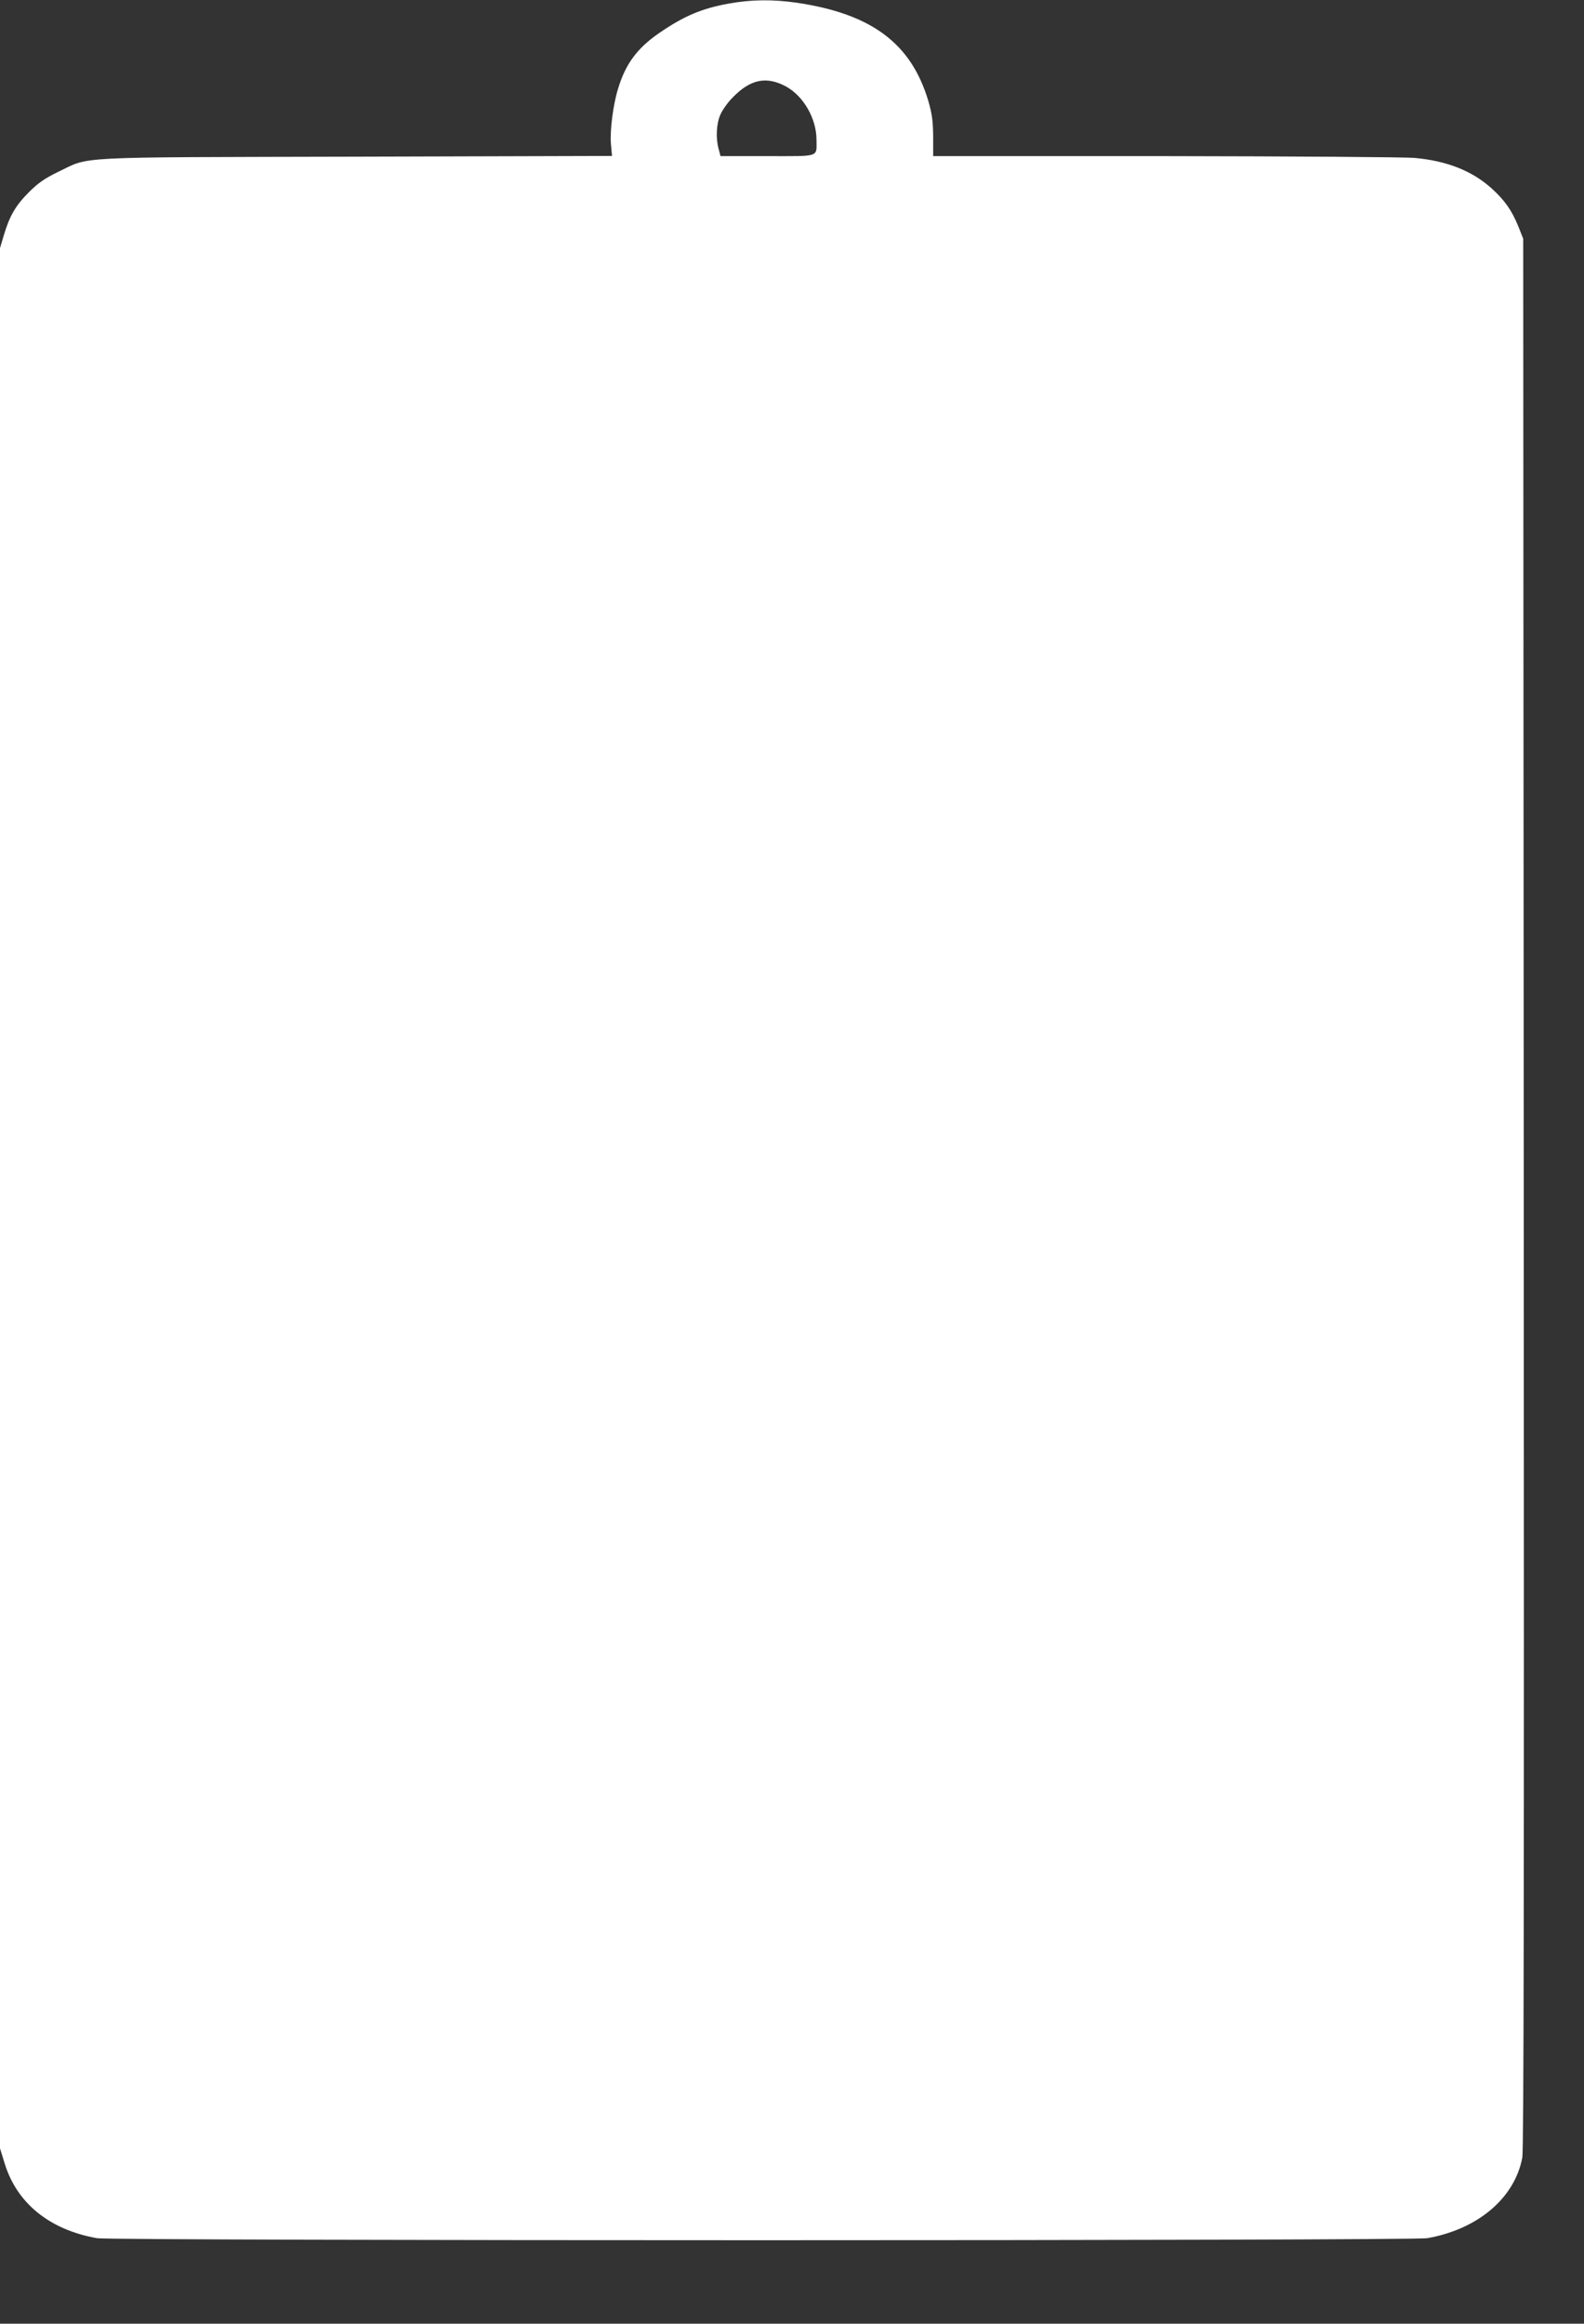
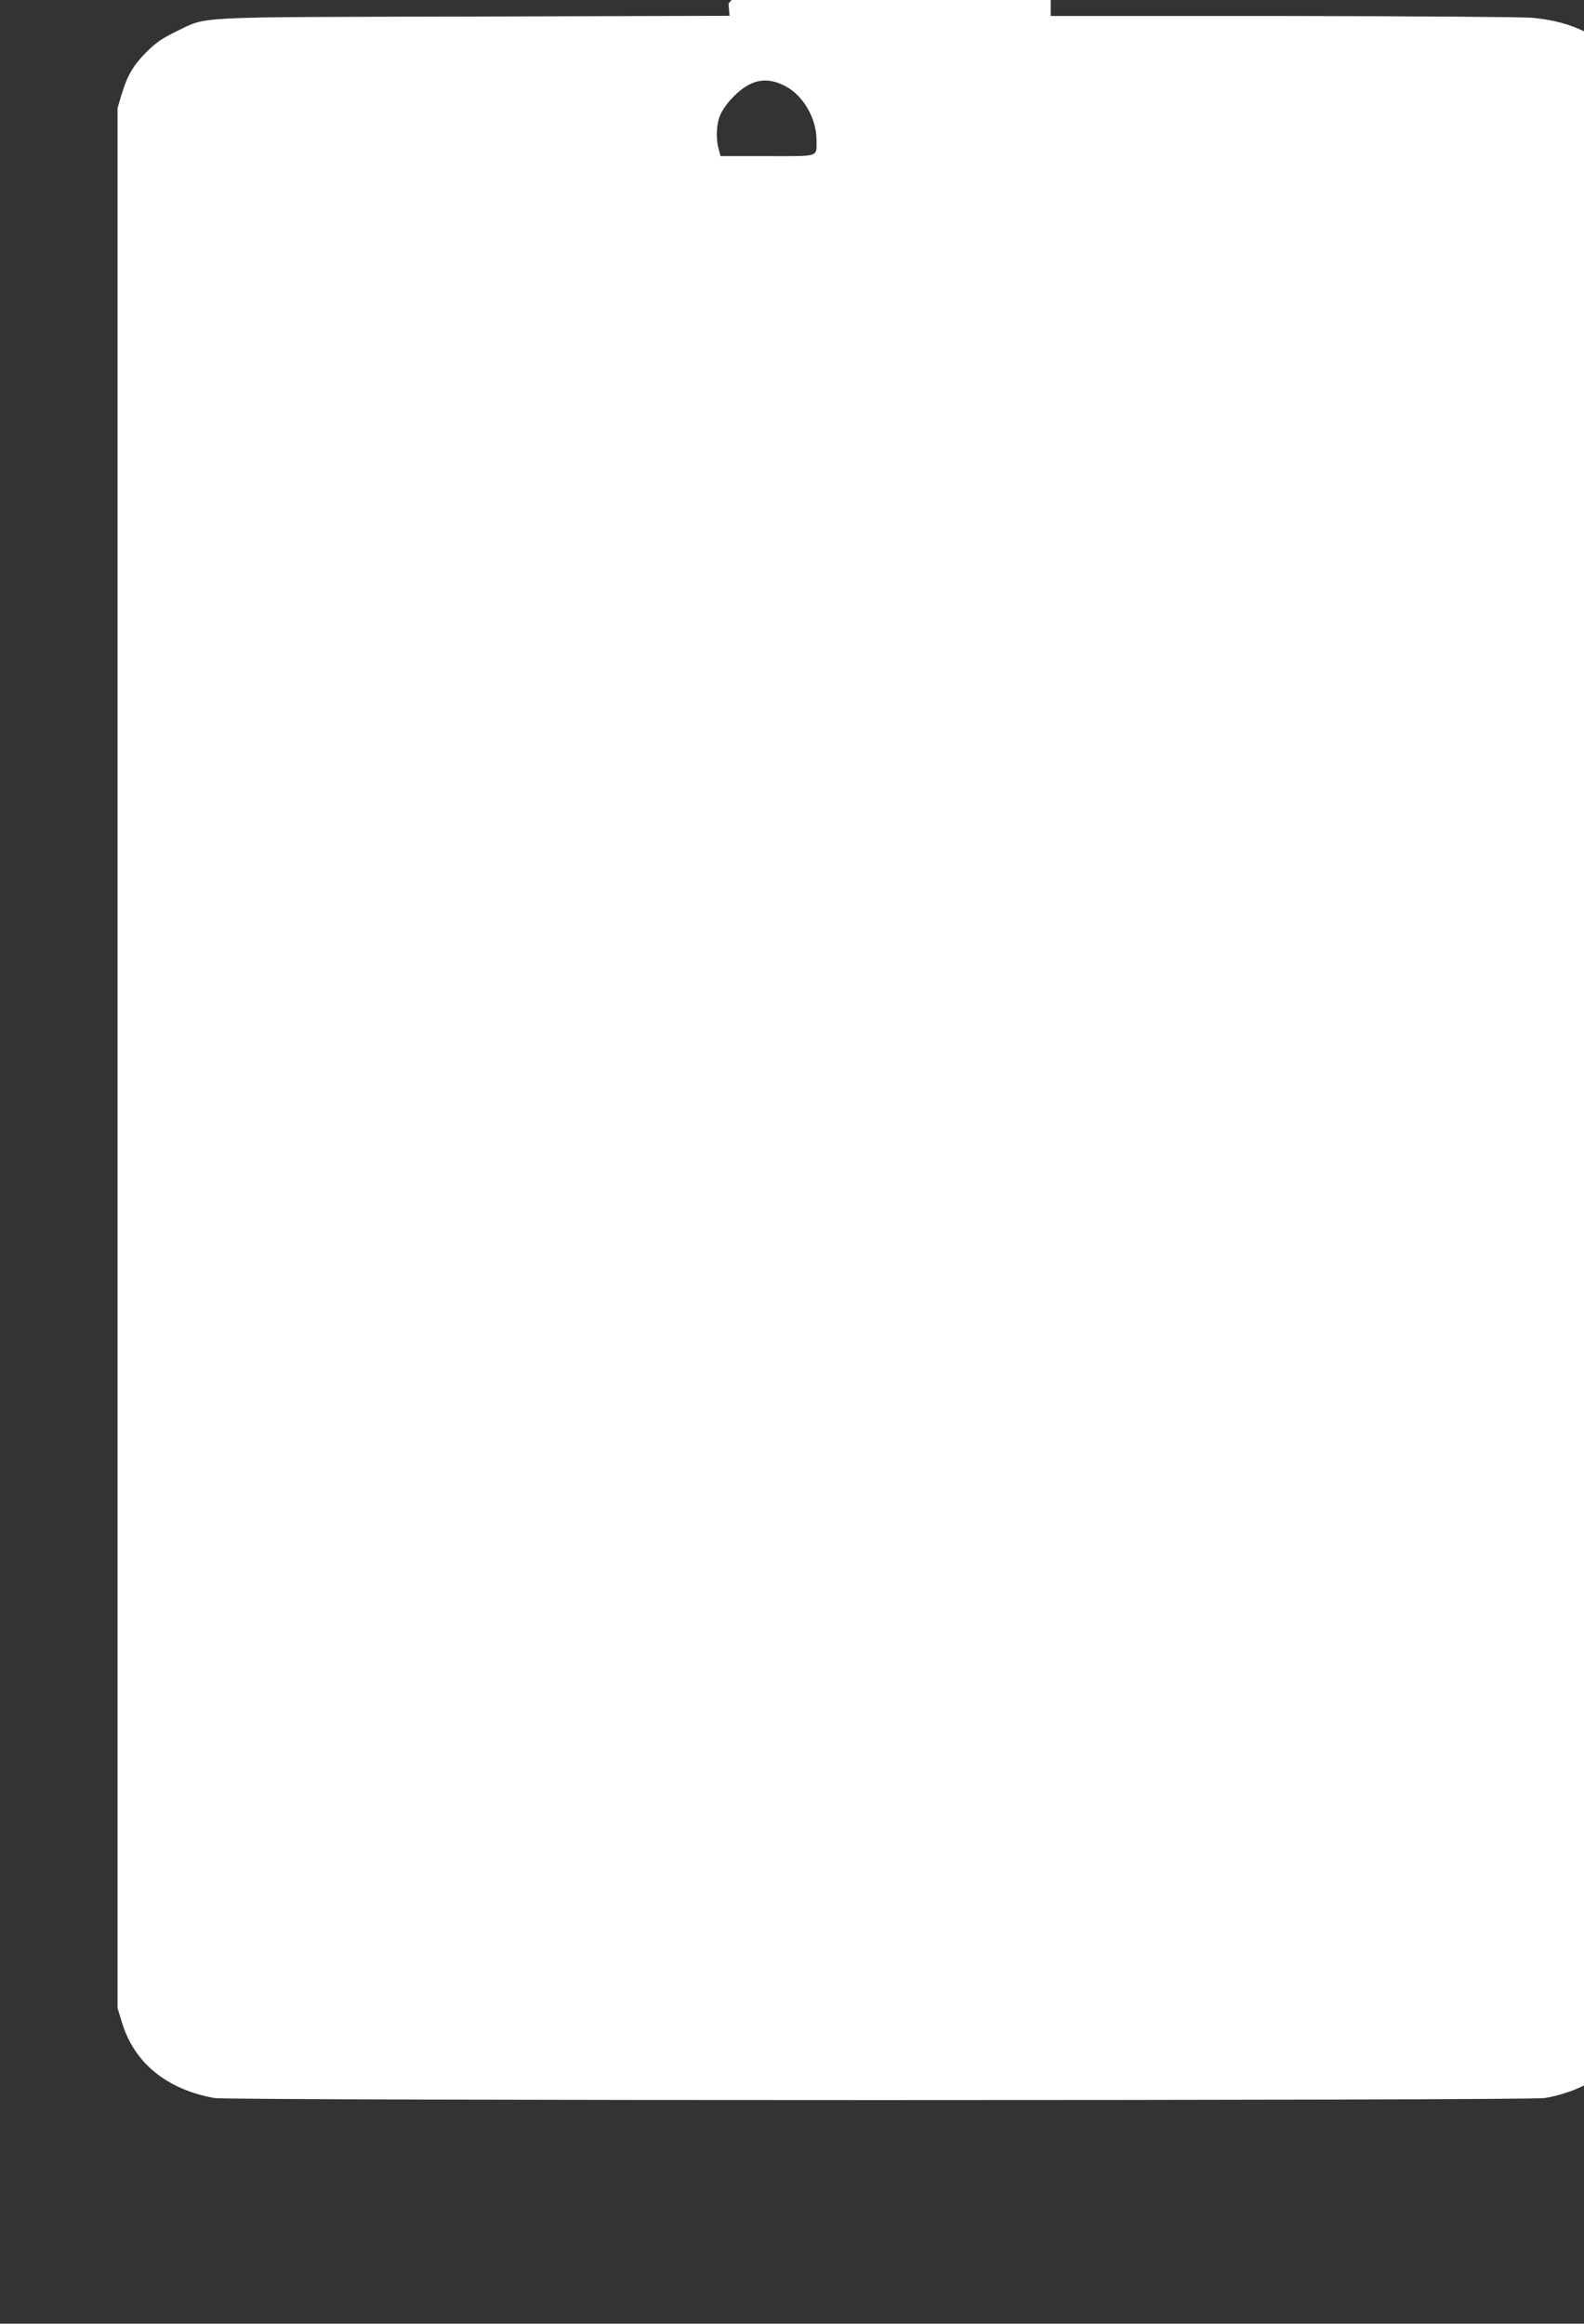
<svg xmlns="http://www.w3.org/2000/svg" version="1.0" width="873pt" height="1280pt" viewBox="0 0 873 1280" preserveAspectRatio="xMidYMid meet">
  <rect x="0" y="0" width="873" height="1280" fill="#333333" stroke="none" />
  <g transform="translate(0,1280) scale(0.1,-0.1)" fill="#ffffff" stroke="none">
-     <path d="M4015 12780 c-148 -27 -245 -68 -382 -162 -122 -84 -186 -171 -227 -308 -27 -87 -45 -229 -39 -302 l6 -67 -1409 -4 c-1590 -4 -1462 3 -1644 -84 -74 -36 -110 -61 -161 -112 -73 -73 -106 -130 -138 -237 l-21 -71 0 -5234 0 -5233 25 -81 c67 -221 247 -367 509 -414 83 -15 7248 -15 7332 0 279 49 482 221 524 444 8 44 10 1454 8 5315 l-3 5255 -27 68 c-36 88 -74 143 -148 210 -107 96 -246 151 -423 167 -56 5 -676 9 -1378 10 l-1276 0 0 108 c-1 86 -6 124 -27 197 -95 317 -313 479 -725 540 -133 19 -249 18 -376 -5z m318 -457 c96 -53 167 -177 167 -293 0 -98 23 -90 -271 -90 l-258 0 -10 38 c-17 60 -13 142 10 192 11 25 41 67 67 93 98 101 186 119 295 60z" />
+     <path d="M4015 12780 l6 -67 -1409 -4 c-1590 -4 -1462 3 -1644 -84 -74 -36 -110 -61 -161 -112 -73 -73 -106 -130 -138 -237 l-21 -71 0 -5234 0 -5233 25 -81 c67 -221 247 -367 509 -414 83 -15 7248 -15 7332 0 279 49 482 221 524 444 8 44 10 1454 8 5315 l-3 5255 -27 68 c-36 88 -74 143 -148 210 -107 96 -246 151 -423 167 -56 5 -676 9 -1378 10 l-1276 0 0 108 c-1 86 -6 124 -27 197 -95 317 -313 479 -725 540 -133 19 -249 18 -376 -5z m318 -457 c96 -53 167 -177 167 -293 0 -98 23 -90 -271 -90 l-258 0 -10 38 c-17 60 -13 142 10 192 11 25 41 67 67 93 98 101 186 119 295 60z" />
  </g>
</svg>